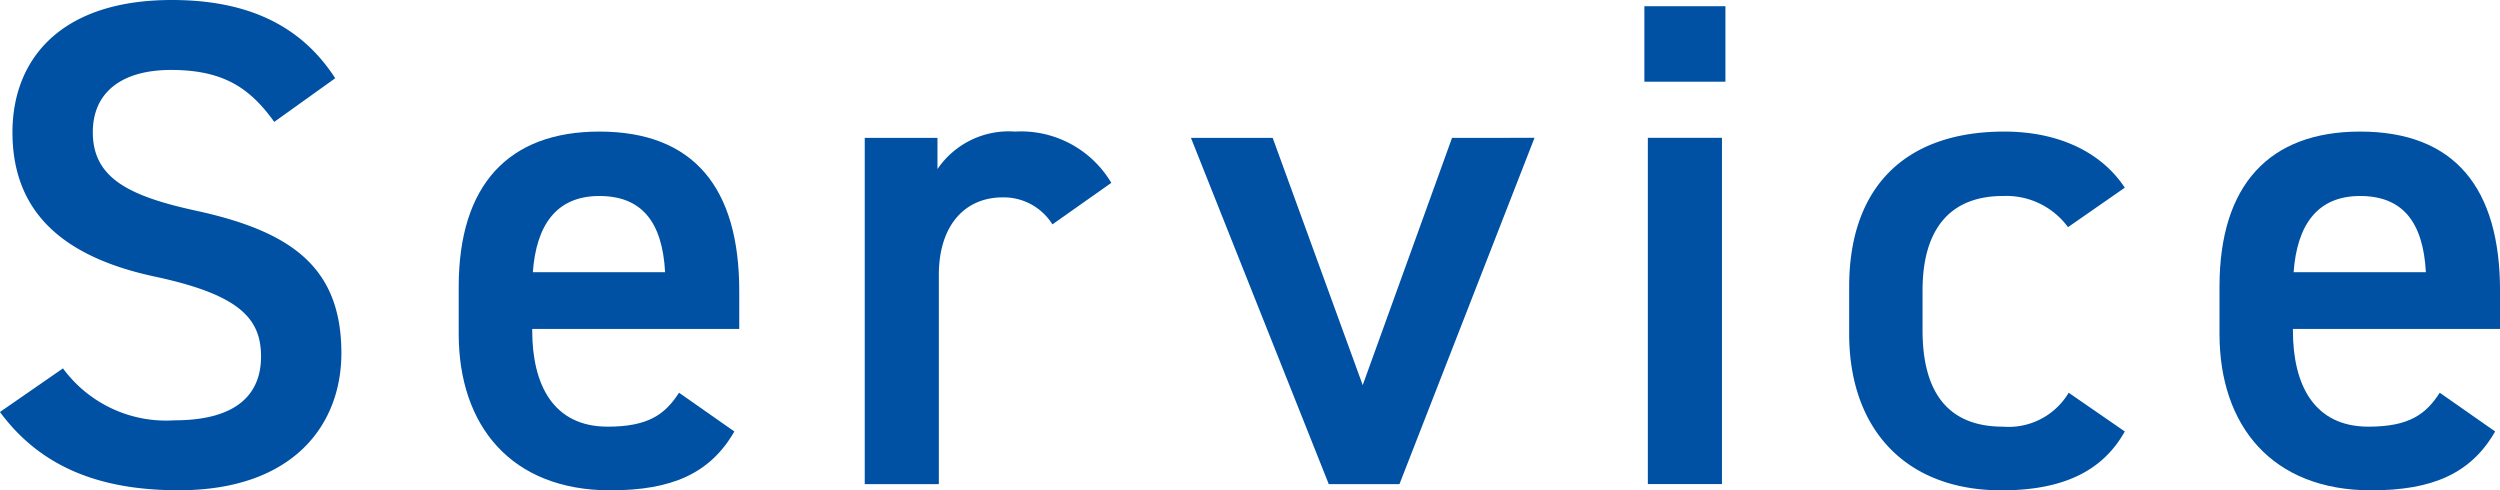
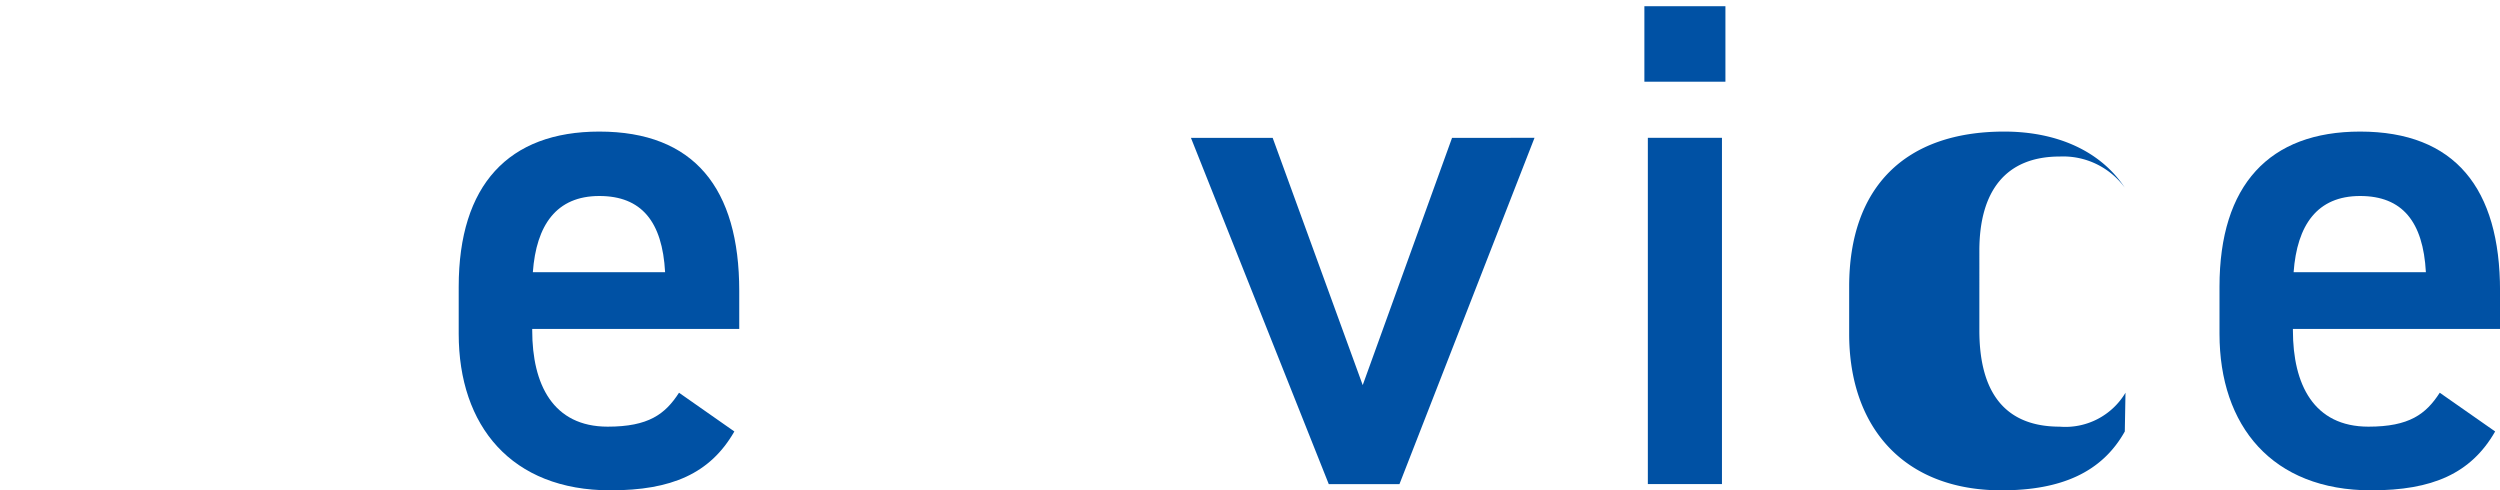
<svg xmlns="http://www.w3.org/2000/svg" width="173.281" height="33.986" viewBox="0 0 173.281 33.986">
  <defs>
    <clipPath id="a">
      <rect width="173.281" height="33.986" transform="translate(0 0)" fill="none" />
    </clipPath>
  </defs>
  <g transform="translate(0 0)">
    <g clip-path="url(#a)">
-       <path d="M19.01,8.448c-1.632-2.256-3.408-3.6-7.153-3.6-3.408,0-5.424,1.537-5.424,4.321,0,3.168,2.5,4.416,7.1,5.424,6.673,1.44,10.129,3.936,10.129,9.888,0,4.946-3.312,9.5-11.281,9.5-5.664,0-9.648-1.727-12.385-5.424l4.369-3.024a8.867,8.867,0,0,0,7.728,3.6c4.561,0,6-2.016,6-4.417,0-2.639-1.488-4.272-7.249-5.52C4.465,17.857.864,14.785.864,9.169.864,4.176,4.129,0,11.906,0c5.28,0,8.976,1.776,11.328,5.424Z" fill="#0051a4" />
      <path d="M50.9,29.906c-1.68,2.929-4.368,4.08-8.592,4.08-6.865,0-10.514-4.464-10.514-10.849V19.873c0-7.057,3.458-10.753,9.745-10.753,6.577,0,9.7,3.936,9.7,11.041V22.8H36.889V22.9c0,3.745,1.439,6.673,5.231,6.673,2.833,0,3.984-.864,4.945-2.352ZM36.937,18.865H46.1c-.191-3.5-1.631-5.28-4.56-5.28-2.975,0-4.368,2.016-4.607,5.28" fill="#0051a4" />
-       <path d="M72.946,15.553a3.978,3.978,0,0,0-3.456-1.872c-2.592,0-4.417,1.921-4.417,5.377v14.5H59.937v-24h5.041v2.16A5.98,5.98,0,0,1,70.354,9.12a7.279,7.279,0,0,1,6.673,3.553Z" fill="#0051a4" />
      <path d="M106.361,9.553,97,33.555H92.1l-9.553-24h5.665l6.241,17.138,6.192-17.138Z" fill="#0051a4" />
      <path d="M113.976.431h5.617V5.663h-5.617Zm.24,9.121h5.137v24h-5.137Z" fill="#0051a4" />
-       <path d="M147.275,29.906c-1.584,2.832-4.416,4.08-8.545,4.08-6.721,0-10.56-4.32-10.56-10.849V19.873c0-6.912,3.888-10.753,10.752-10.753,3.649,0,6.673,1.345,8.353,3.889l-3.937,2.736a5.3,5.3,0,0,0-4.511-2.16c-3.745,0-5.57,2.4-5.57,6.528V22.9c0,3.745,1.345,6.673,5.57,6.673a4.847,4.847,0,0,0,4.559-2.352Z" fill="#0051a4" />
+       <path d="M147.275,29.906c-1.584,2.832-4.416,4.08-8.545,4.08-6.721,0-10.56-4.32-10.56-10.849V19.873c0-6.912,3.888-10.753,10.752-10.753,3.649,0,6.673,1.345,8.353,3.889a5.3,5.3,0,0,0-4.511-2.16c-3.745,0-5.57,2.4-5.57,6.528V22.9c0,3.745,1.345,6.673,5.57,6.673a4.847,4.847,0,0,0,4.559-2.352Z" fill="#0051a4" />
      <path d="M172.945,29.906c-1.68,2.929-4.368,4.08-8.593,4.08-6.864,0-10.513-4.464-10.513-10.849V19.873c0-7.057,3.456-10.753,9.745-10.753,6.577,0,9.7,3.936,9.7,11.041V22.8H158.927V22.9c0,3.745,1.441,6.673,5.233,6.673,2.833,0,3.984-.864,4.945-2.352ZM158.976,18.865h9.168c-.191-3.5-1.632-5.28-4.56-5.28-2.976,0-4.369,2.016-4.608,5.28" fill="#0051a4" />
    </g>
  </g>
</svg>